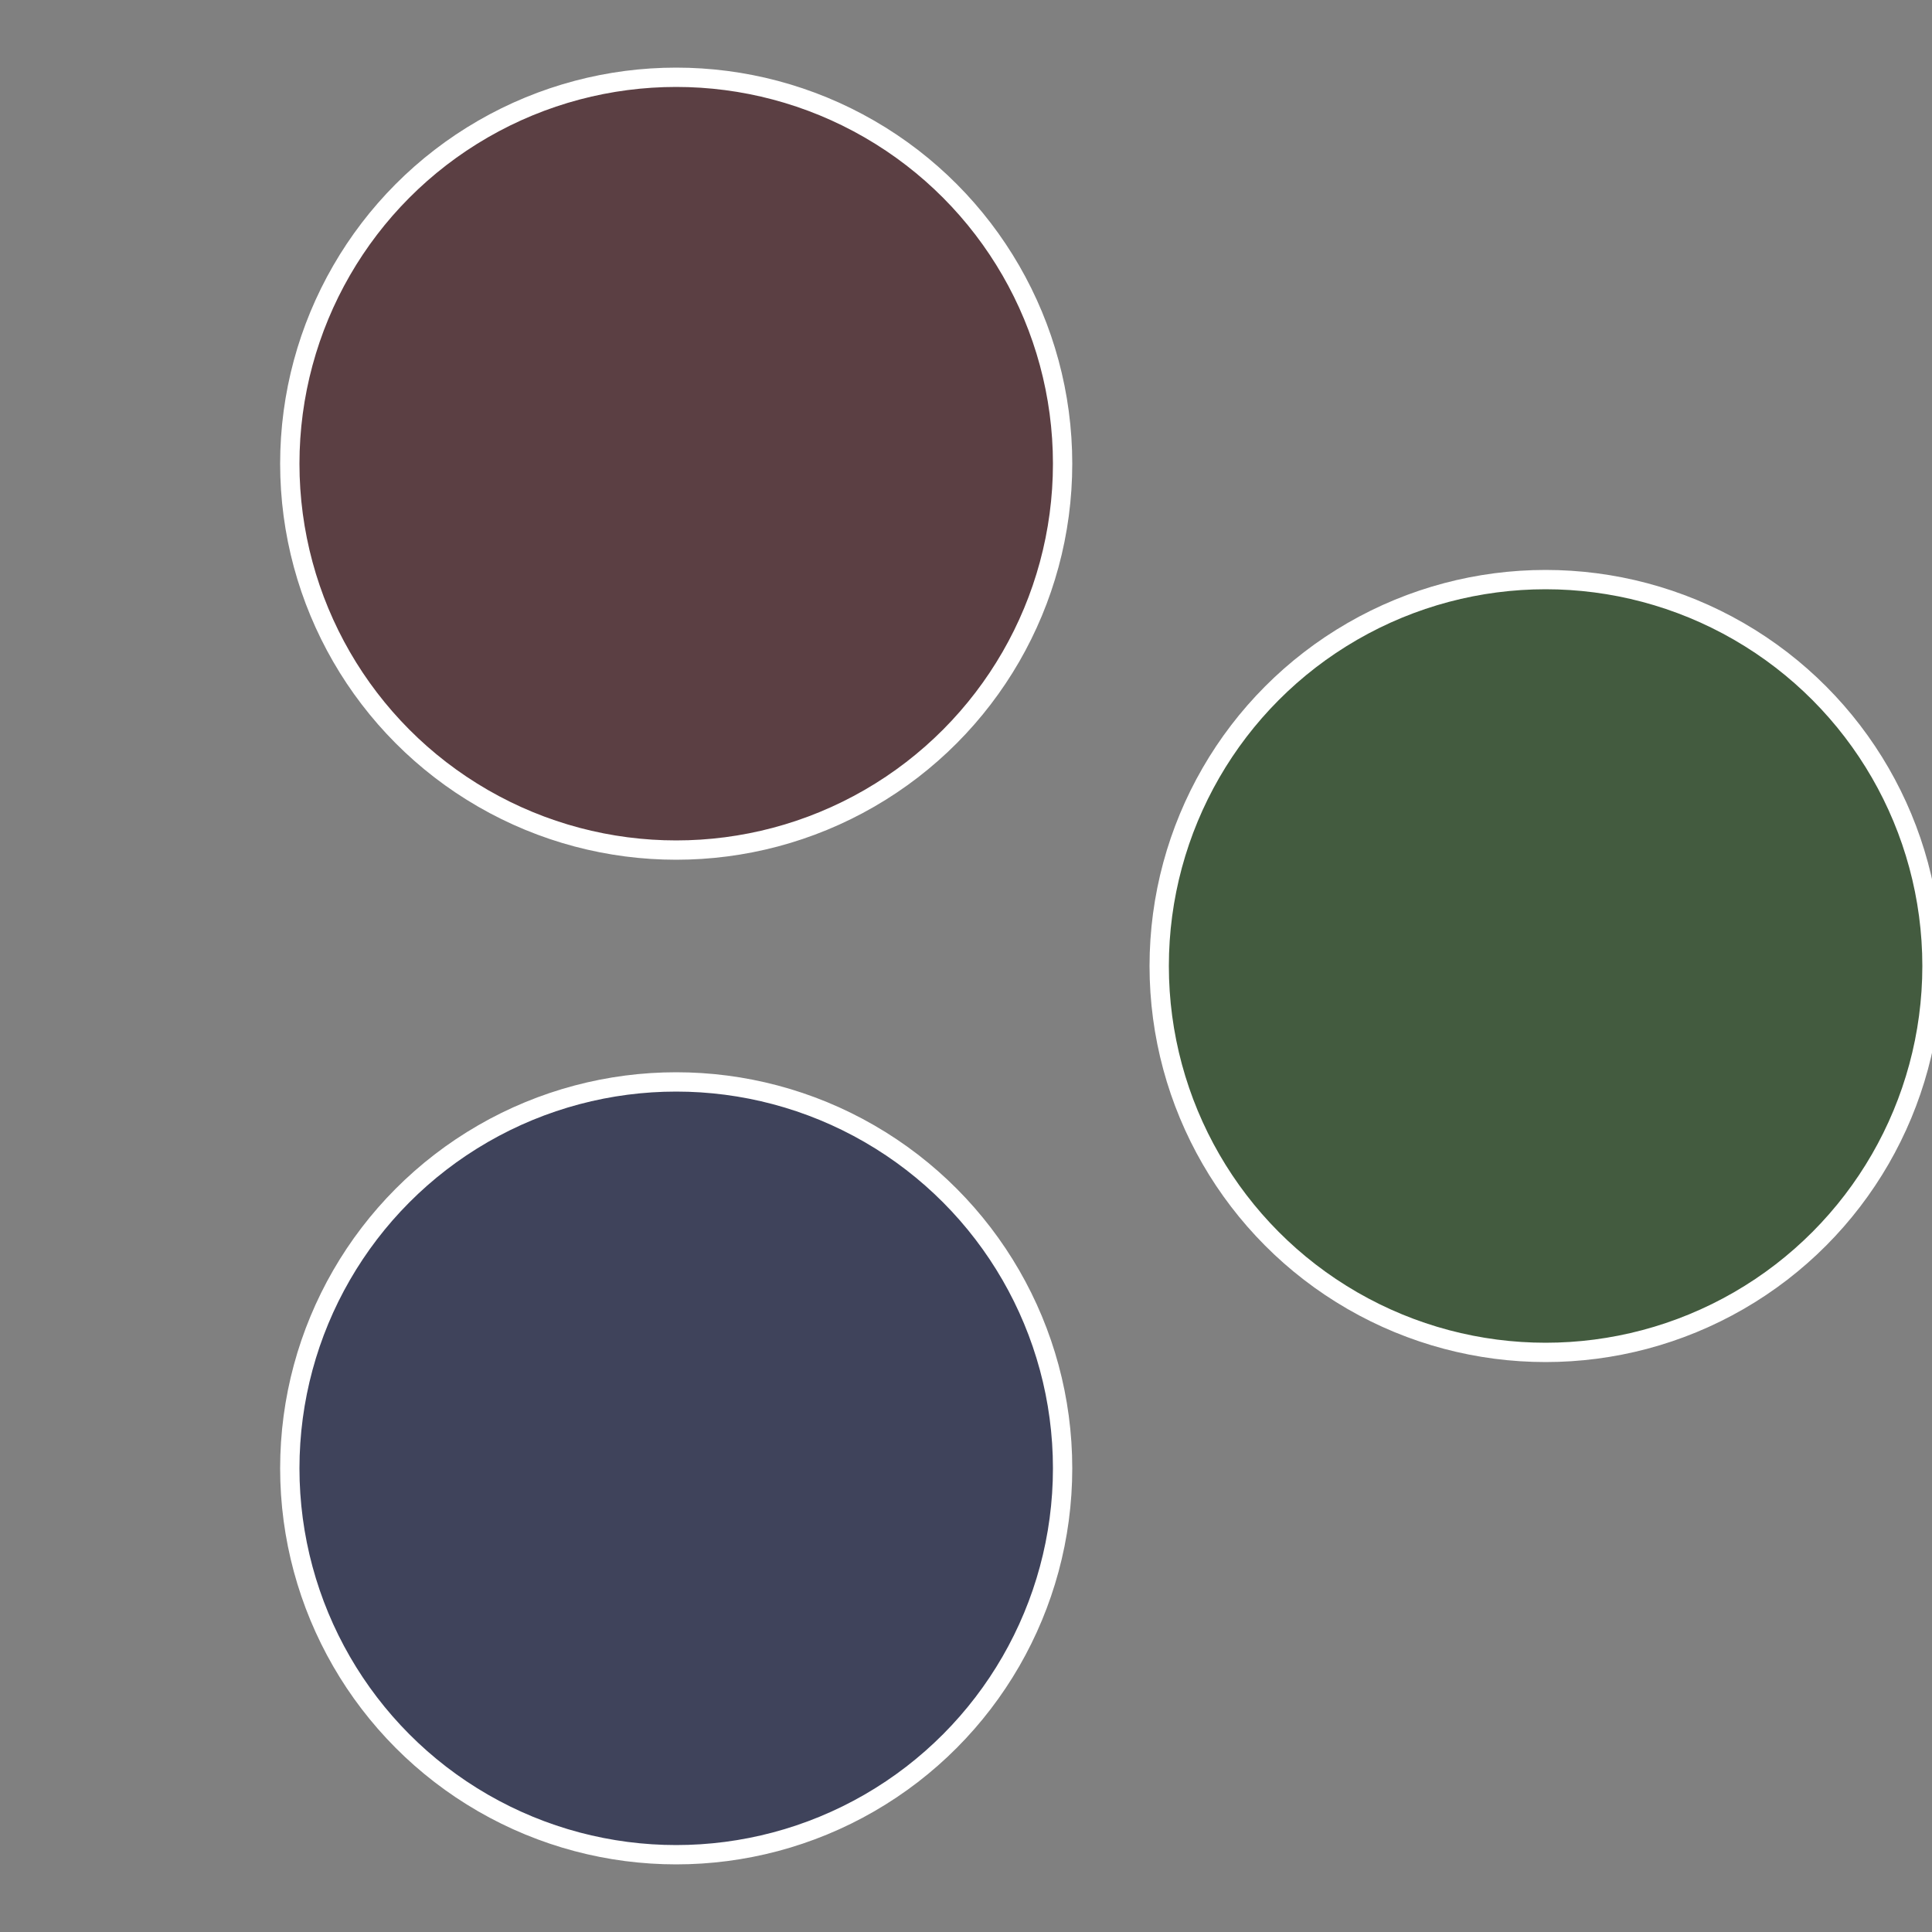
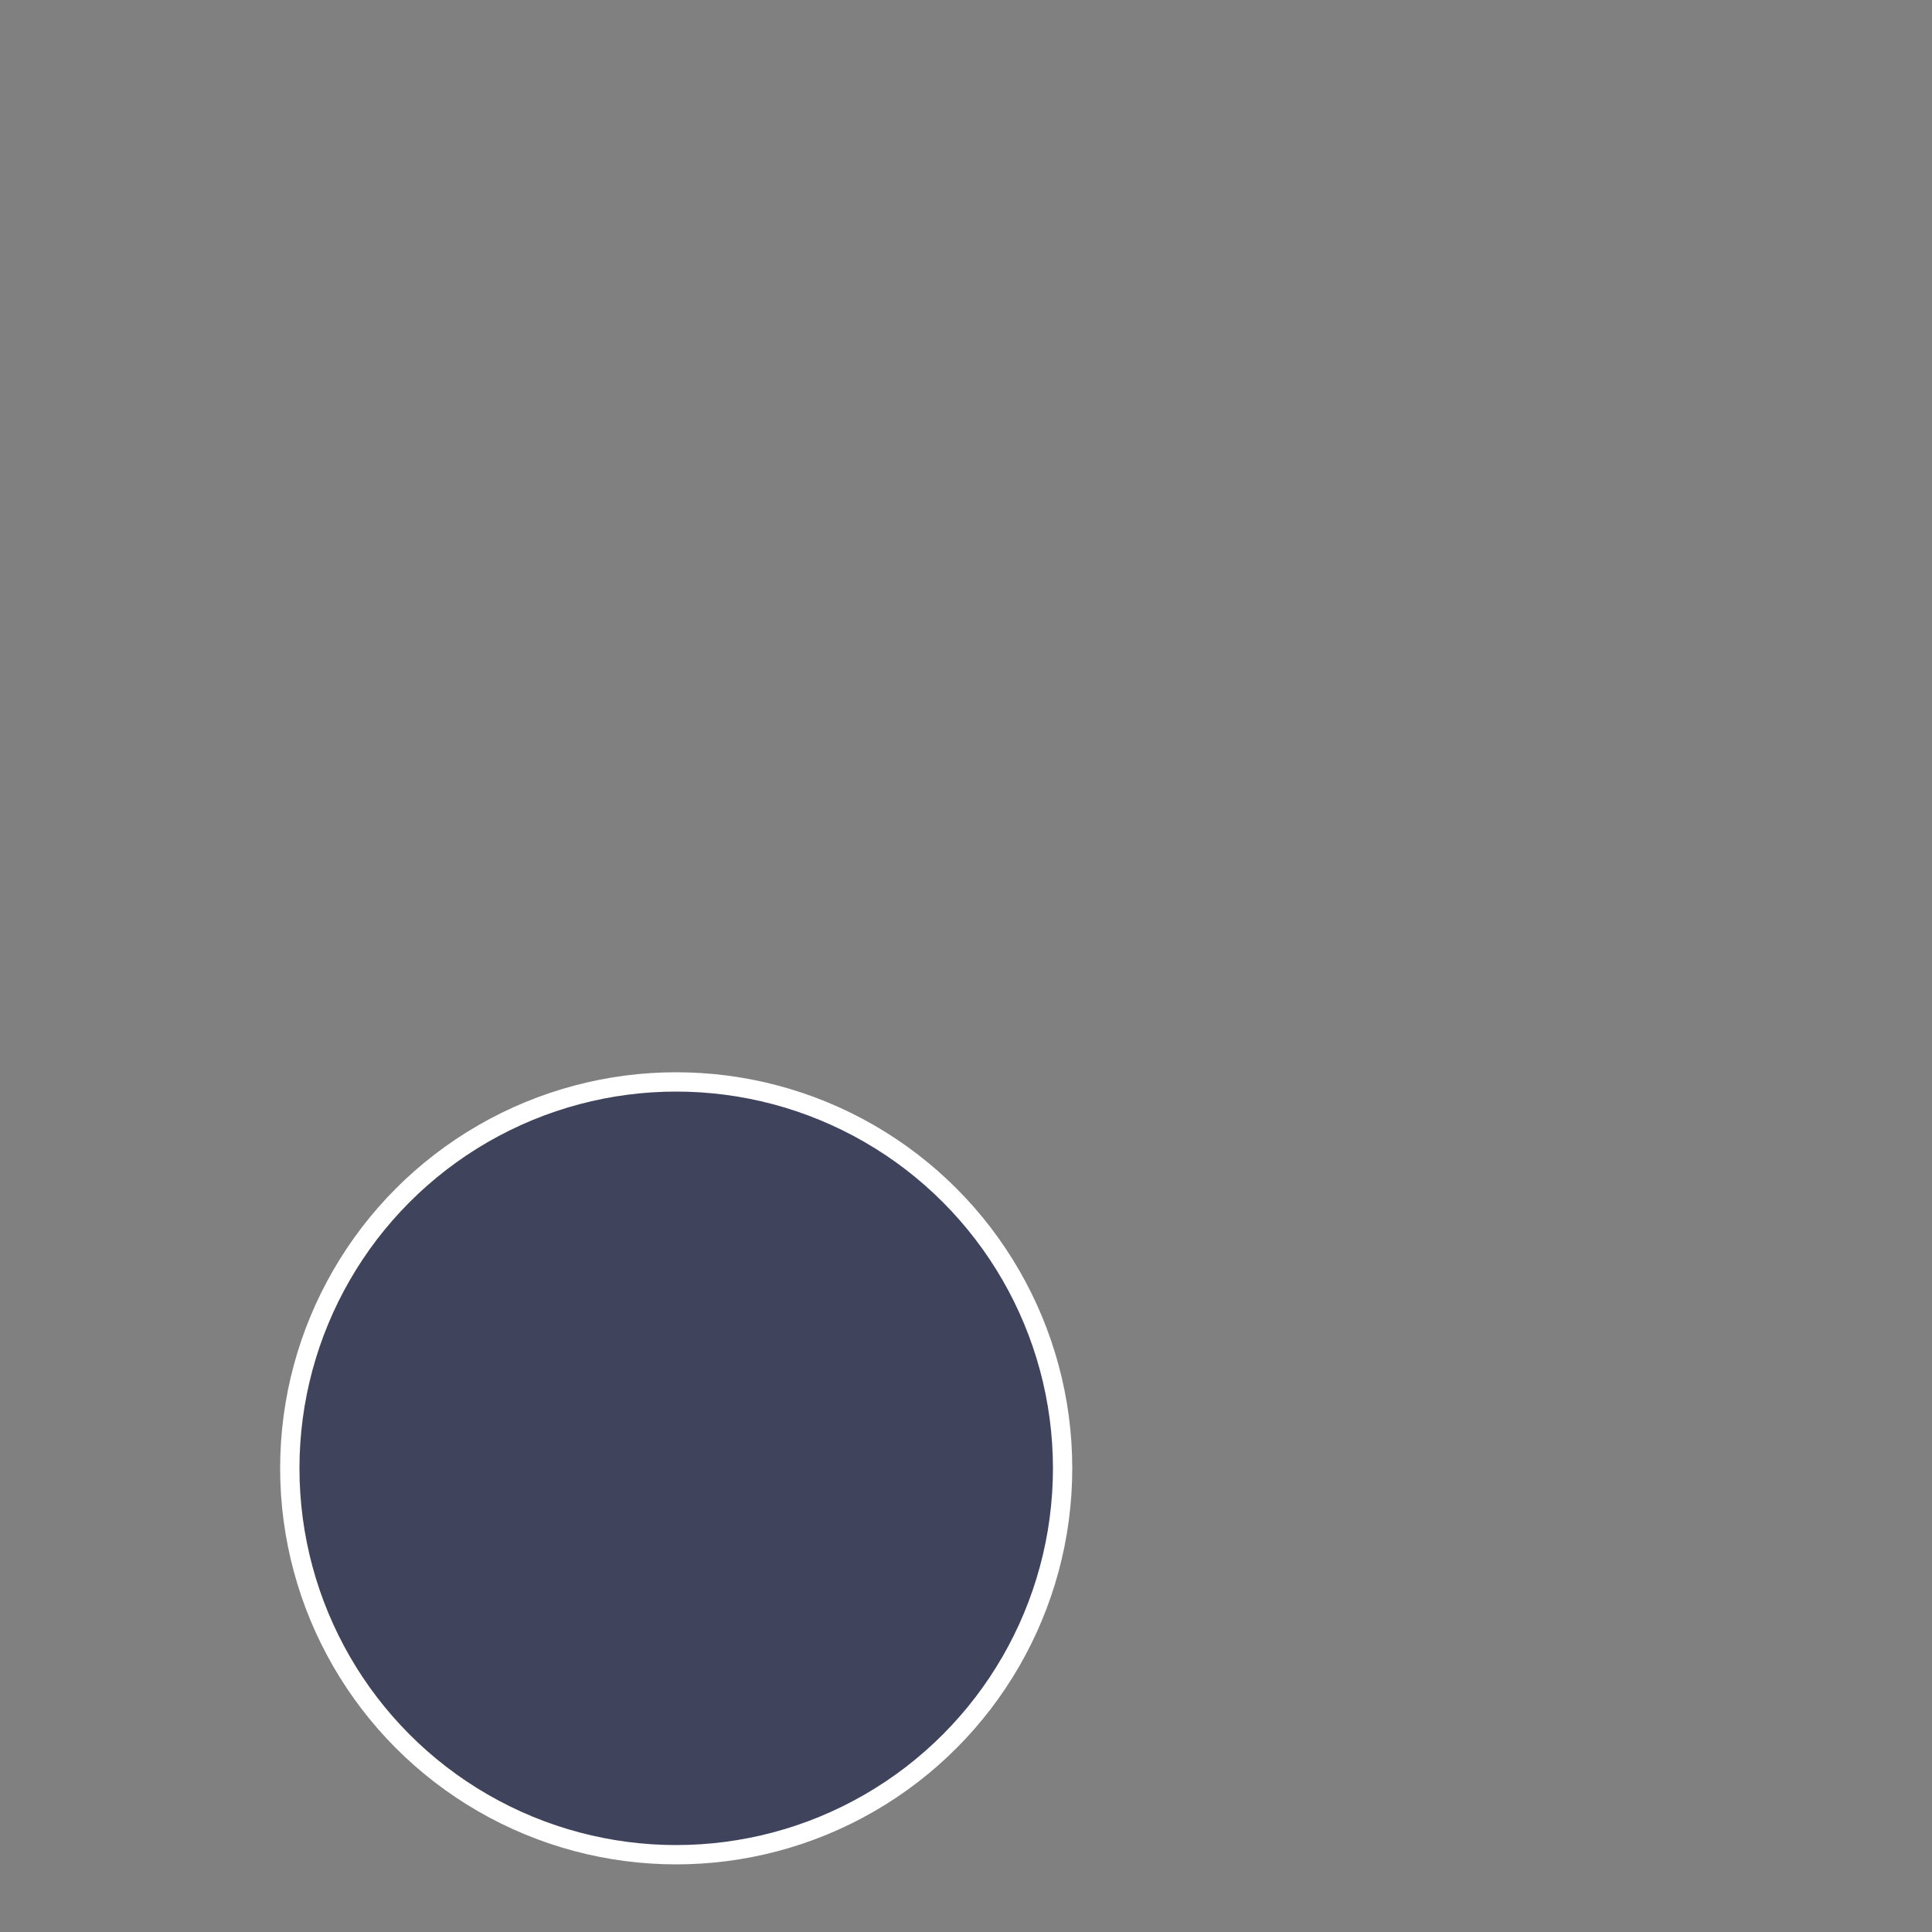
<svg xmlns="http://www.w3.org/2000/svg" width="500" height="500" viewBox="-1 -1 2 2">
  <rect x="-1" y="-1" width="2" height="2" fill="#808080" stroke="none" />
-   <circle cx="0.6" cy="0" r="0.4" fill="#435b3f" stroke="#fff" stroke-width="1%" />
  <circle cx="-0.3" cy="0.52" r="0.4" fill="#3f435b" stroke="#fff" stroke-width="1%" />
-   <circle cx="-0.3" cy="-0.52" r="0.4" fill="#5b3f43" stroke="#fff" stroke-width="1%" />
</svg>